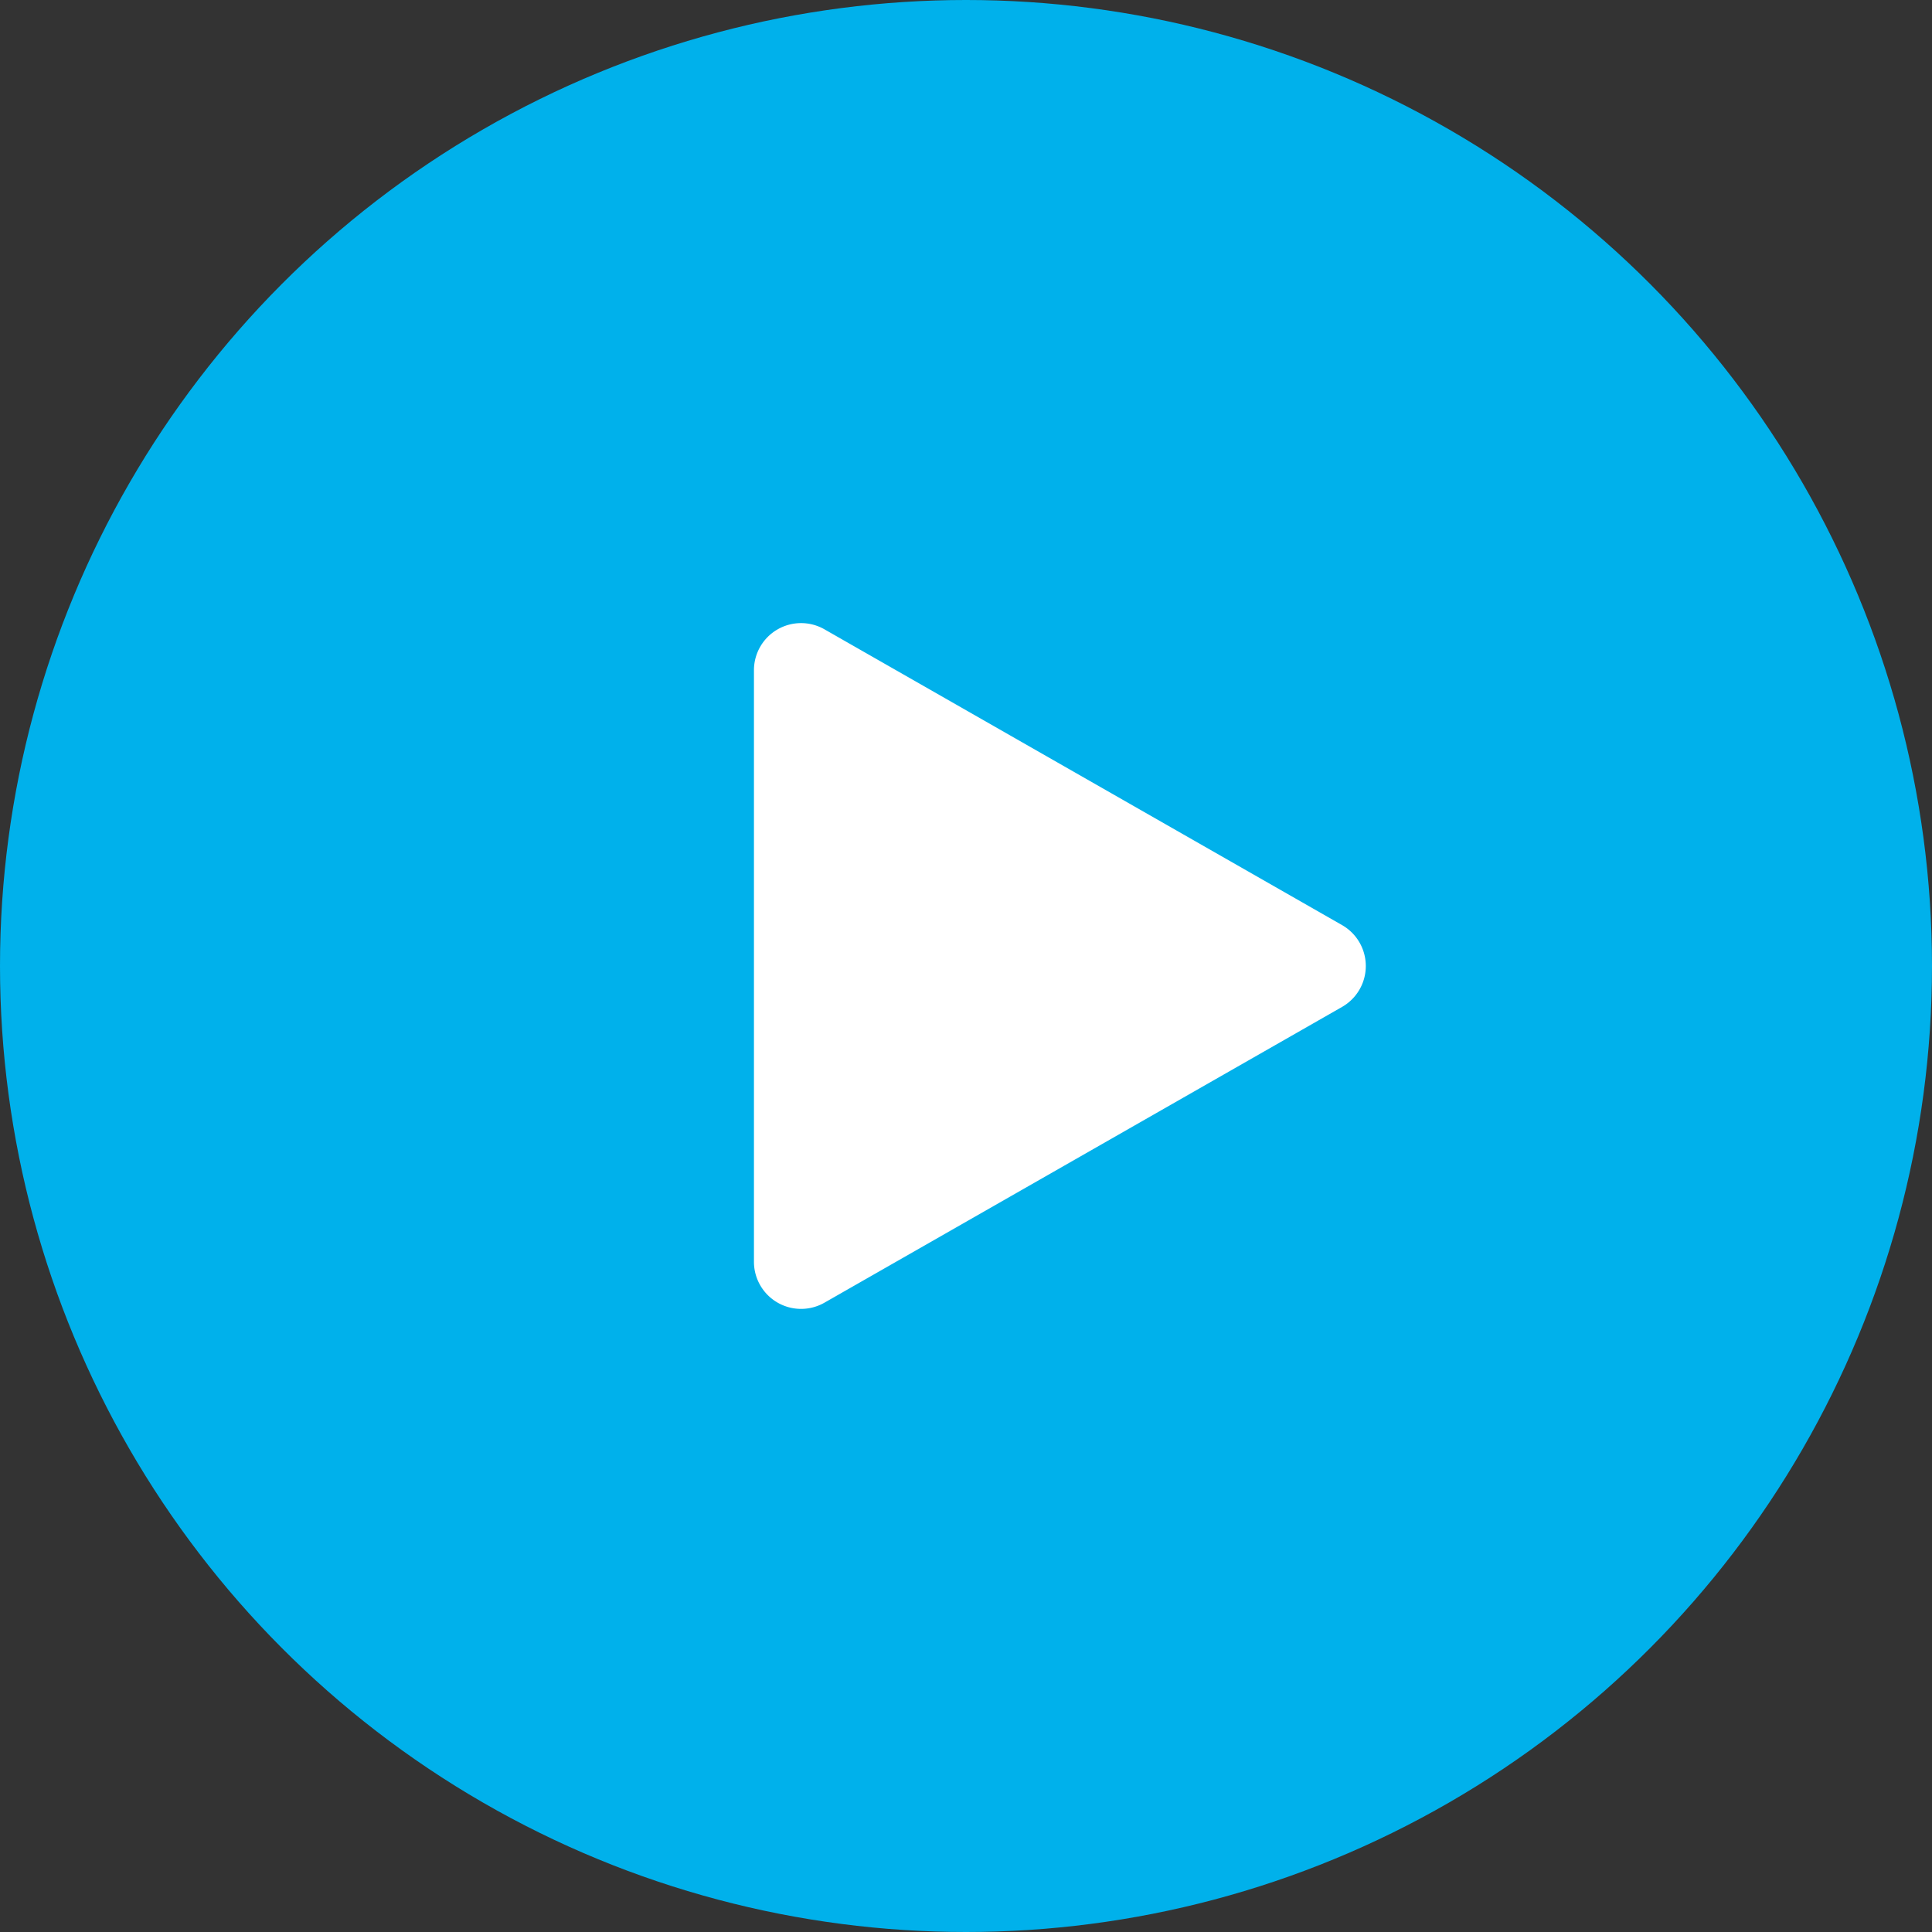
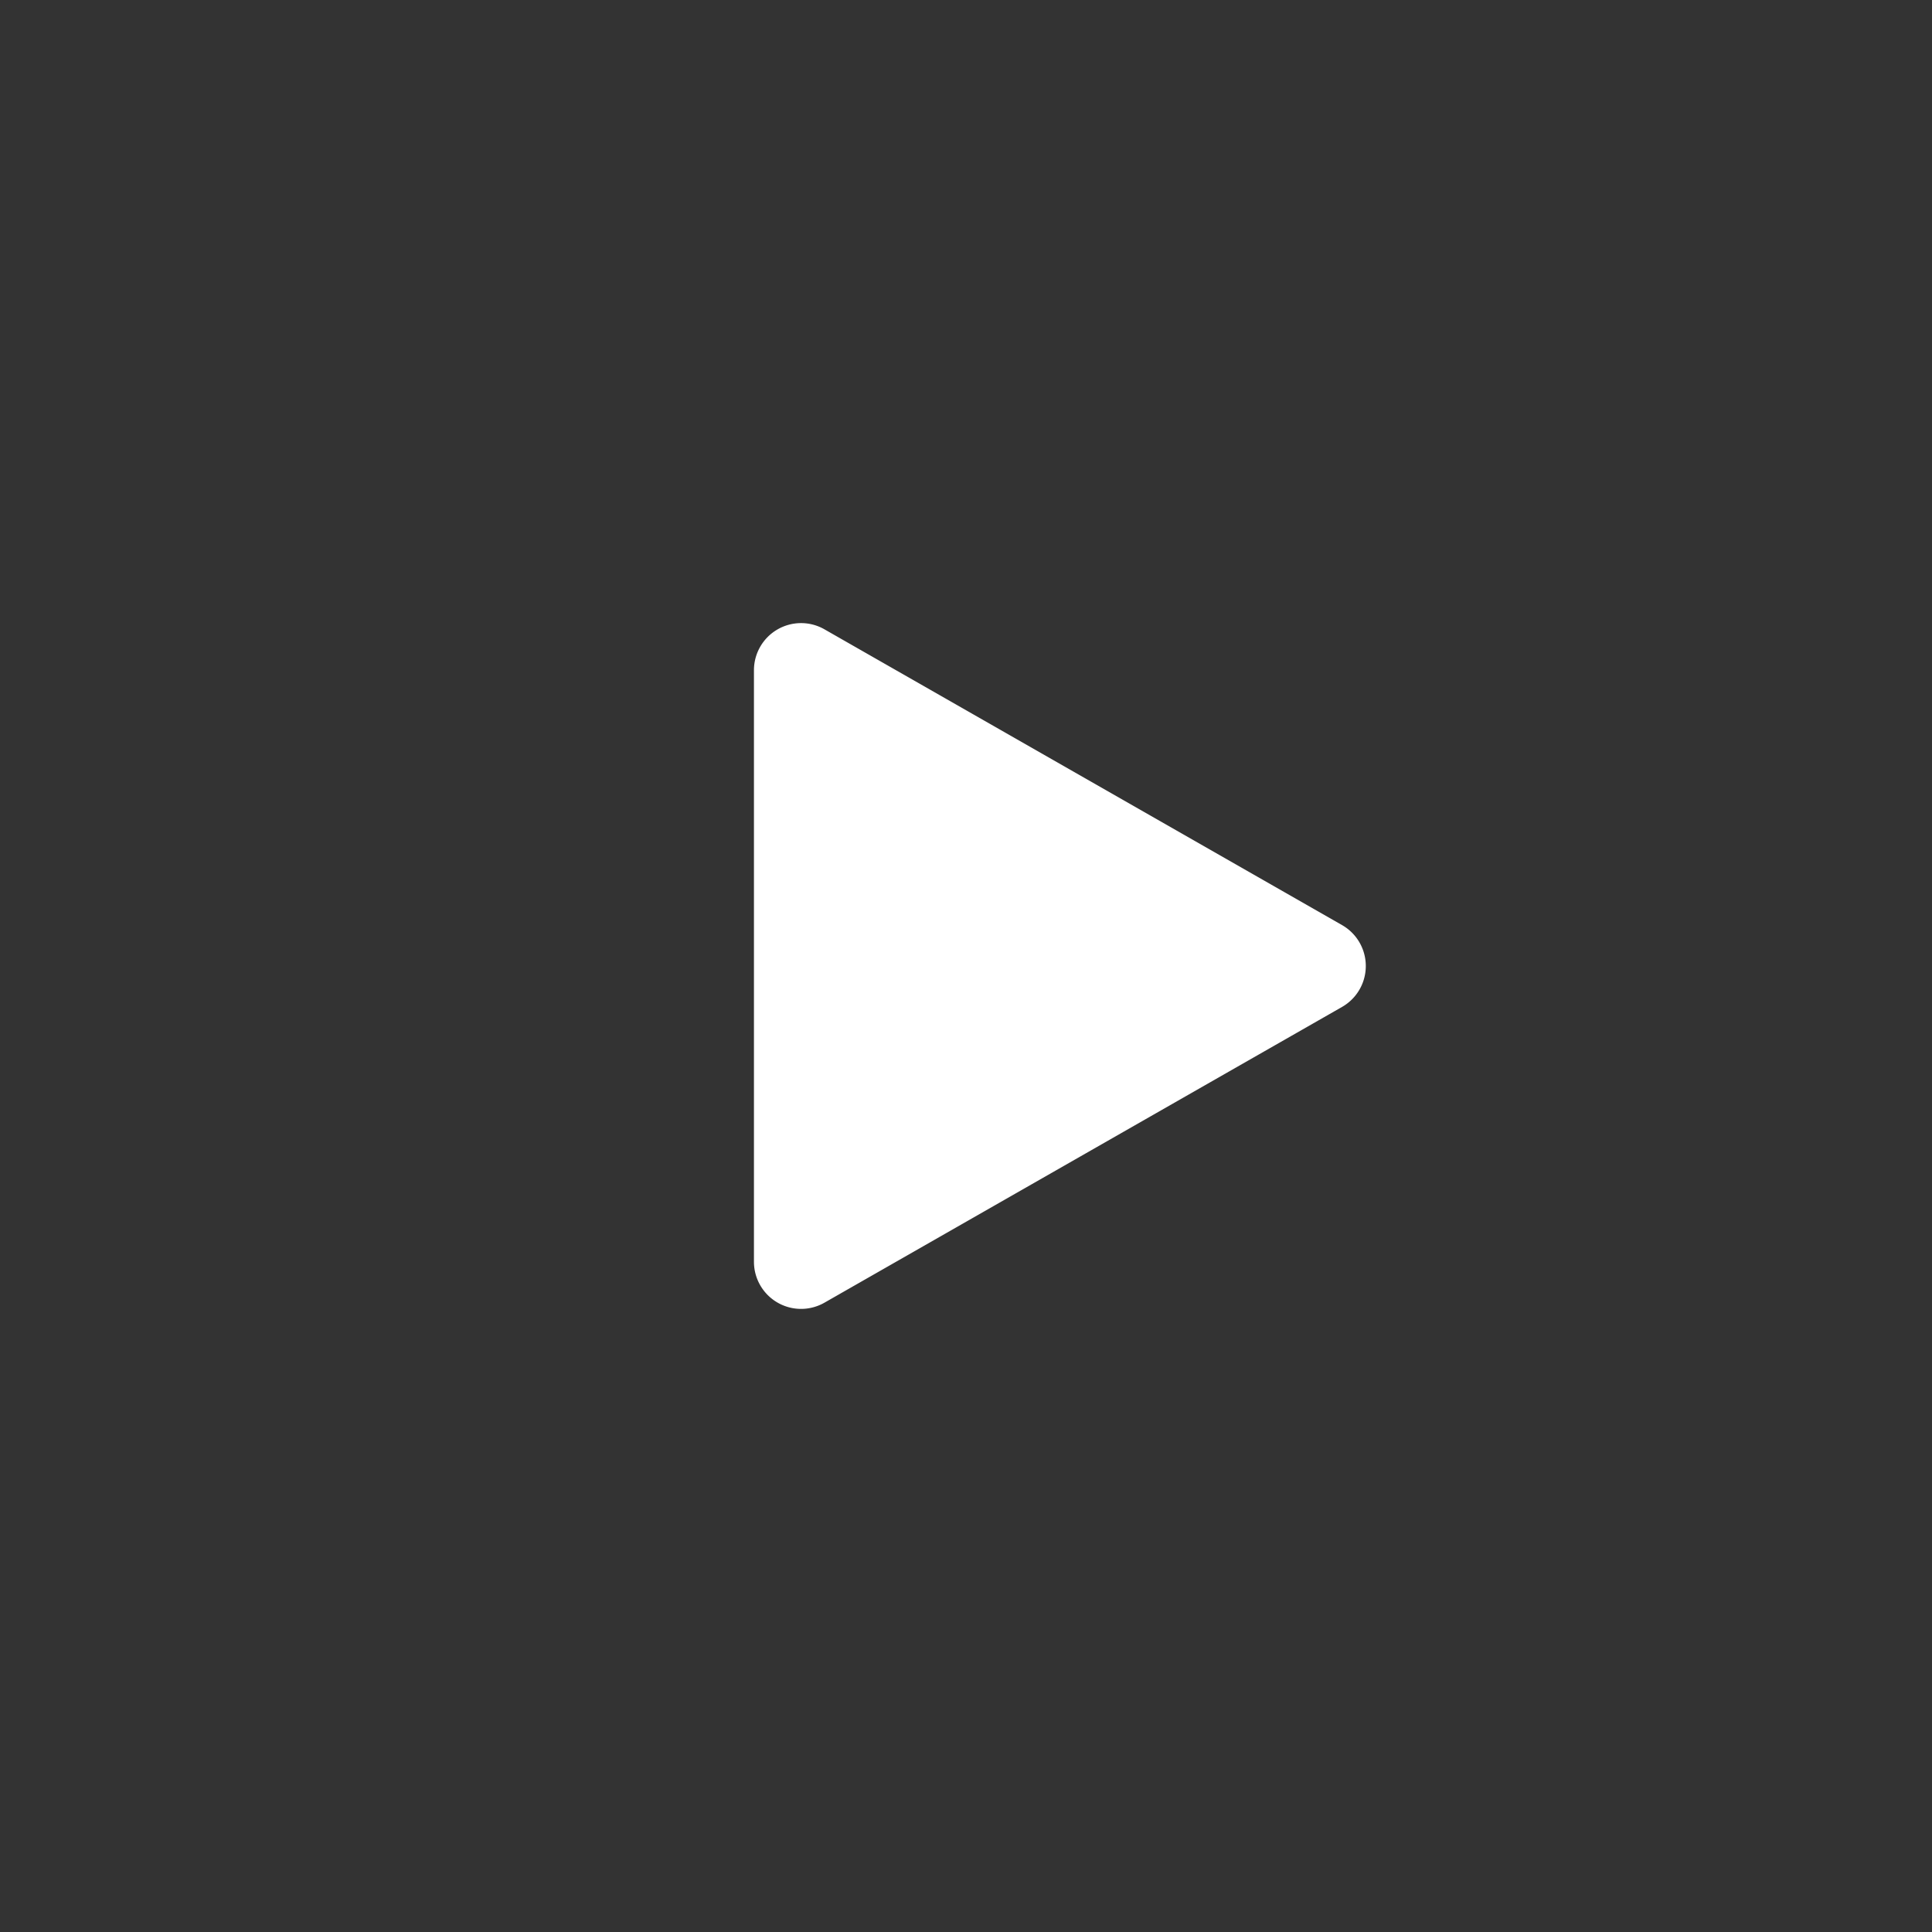
<svg xmlns="http://www.w3.org/2000/svg" width="82" height="82" viewBox="0 0 82 82">
  <rect x="0" y="0" width="82" height="82" fill="#333333" stroke="none" />
  <g id="play-icon" transform="translate(-2018 -1958)">
-     <circle id="bg" cx="41" cy="41" r="41" transform="translate(2018 1958)" fill="#00b1eb" />
    <path id="play" d="M14.264,3.039a2,2,0,0,1,3.473,0L30.29,25.008A2,2,0,0,1,28.554,28H3.446A2,2,0,0,1,1.71,25.008Z" transform="translate(2078 1983) rotate(90)" fill="#fff" />
  </g>
</svg>